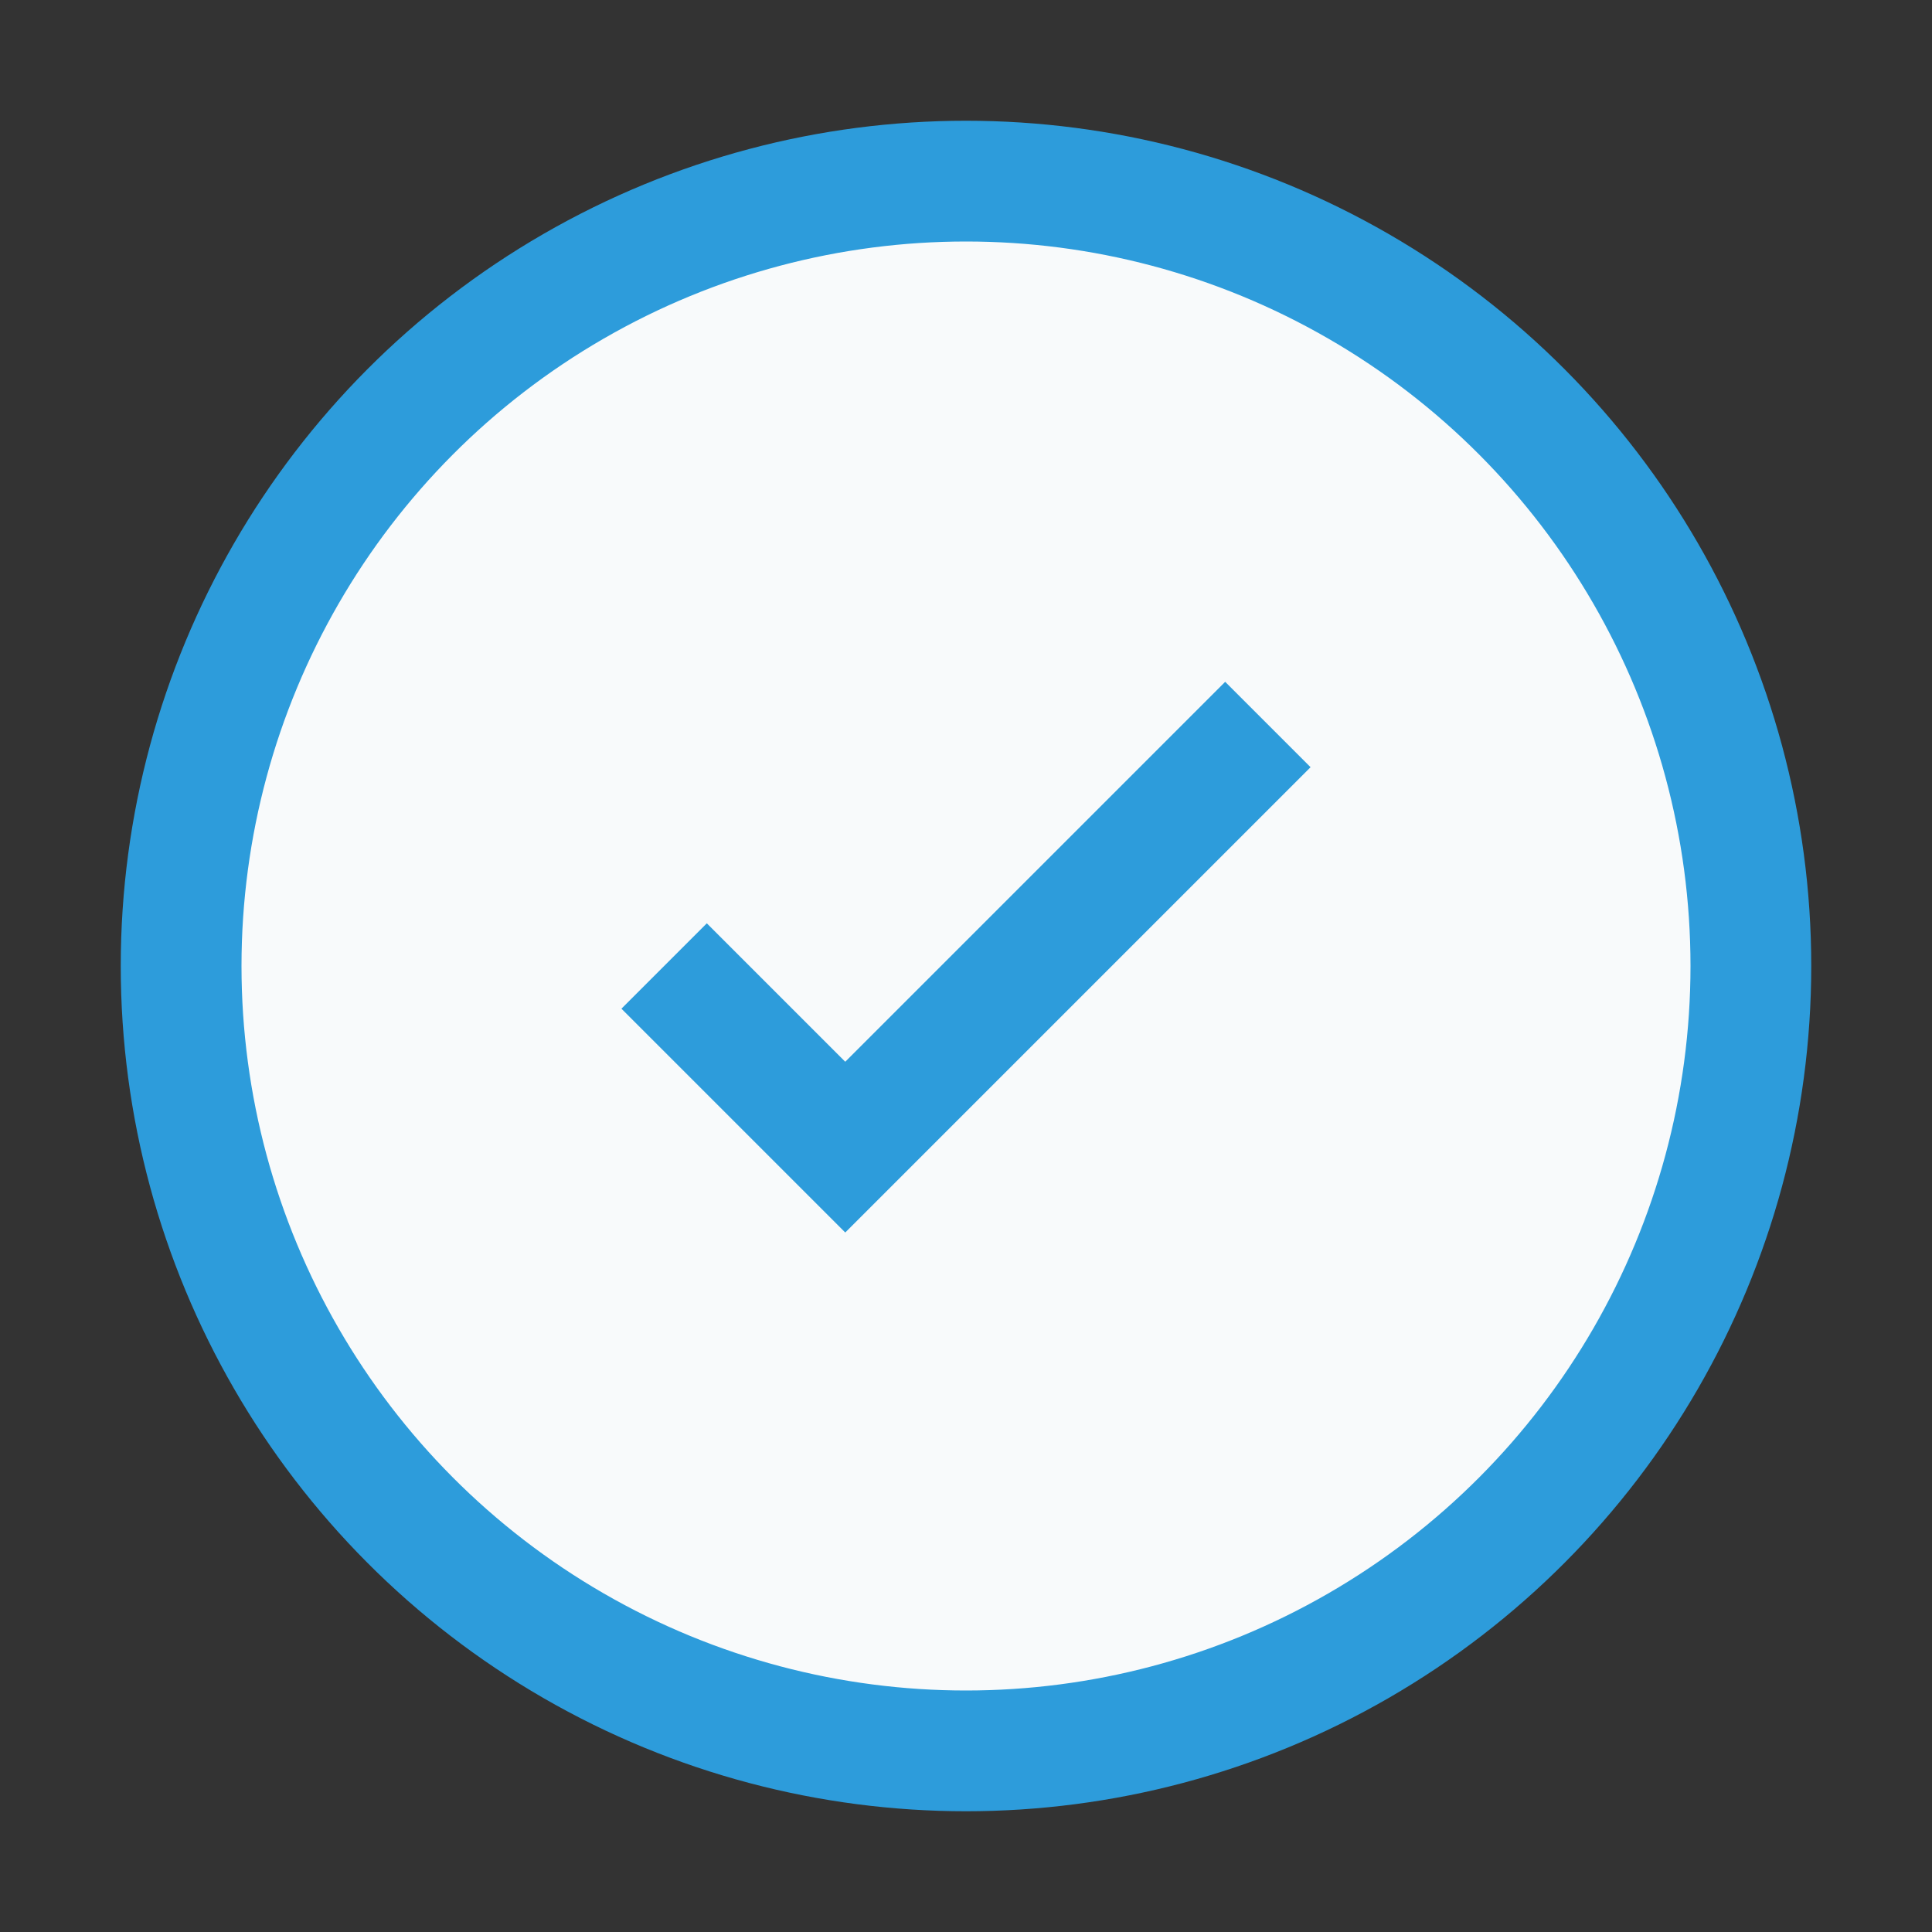
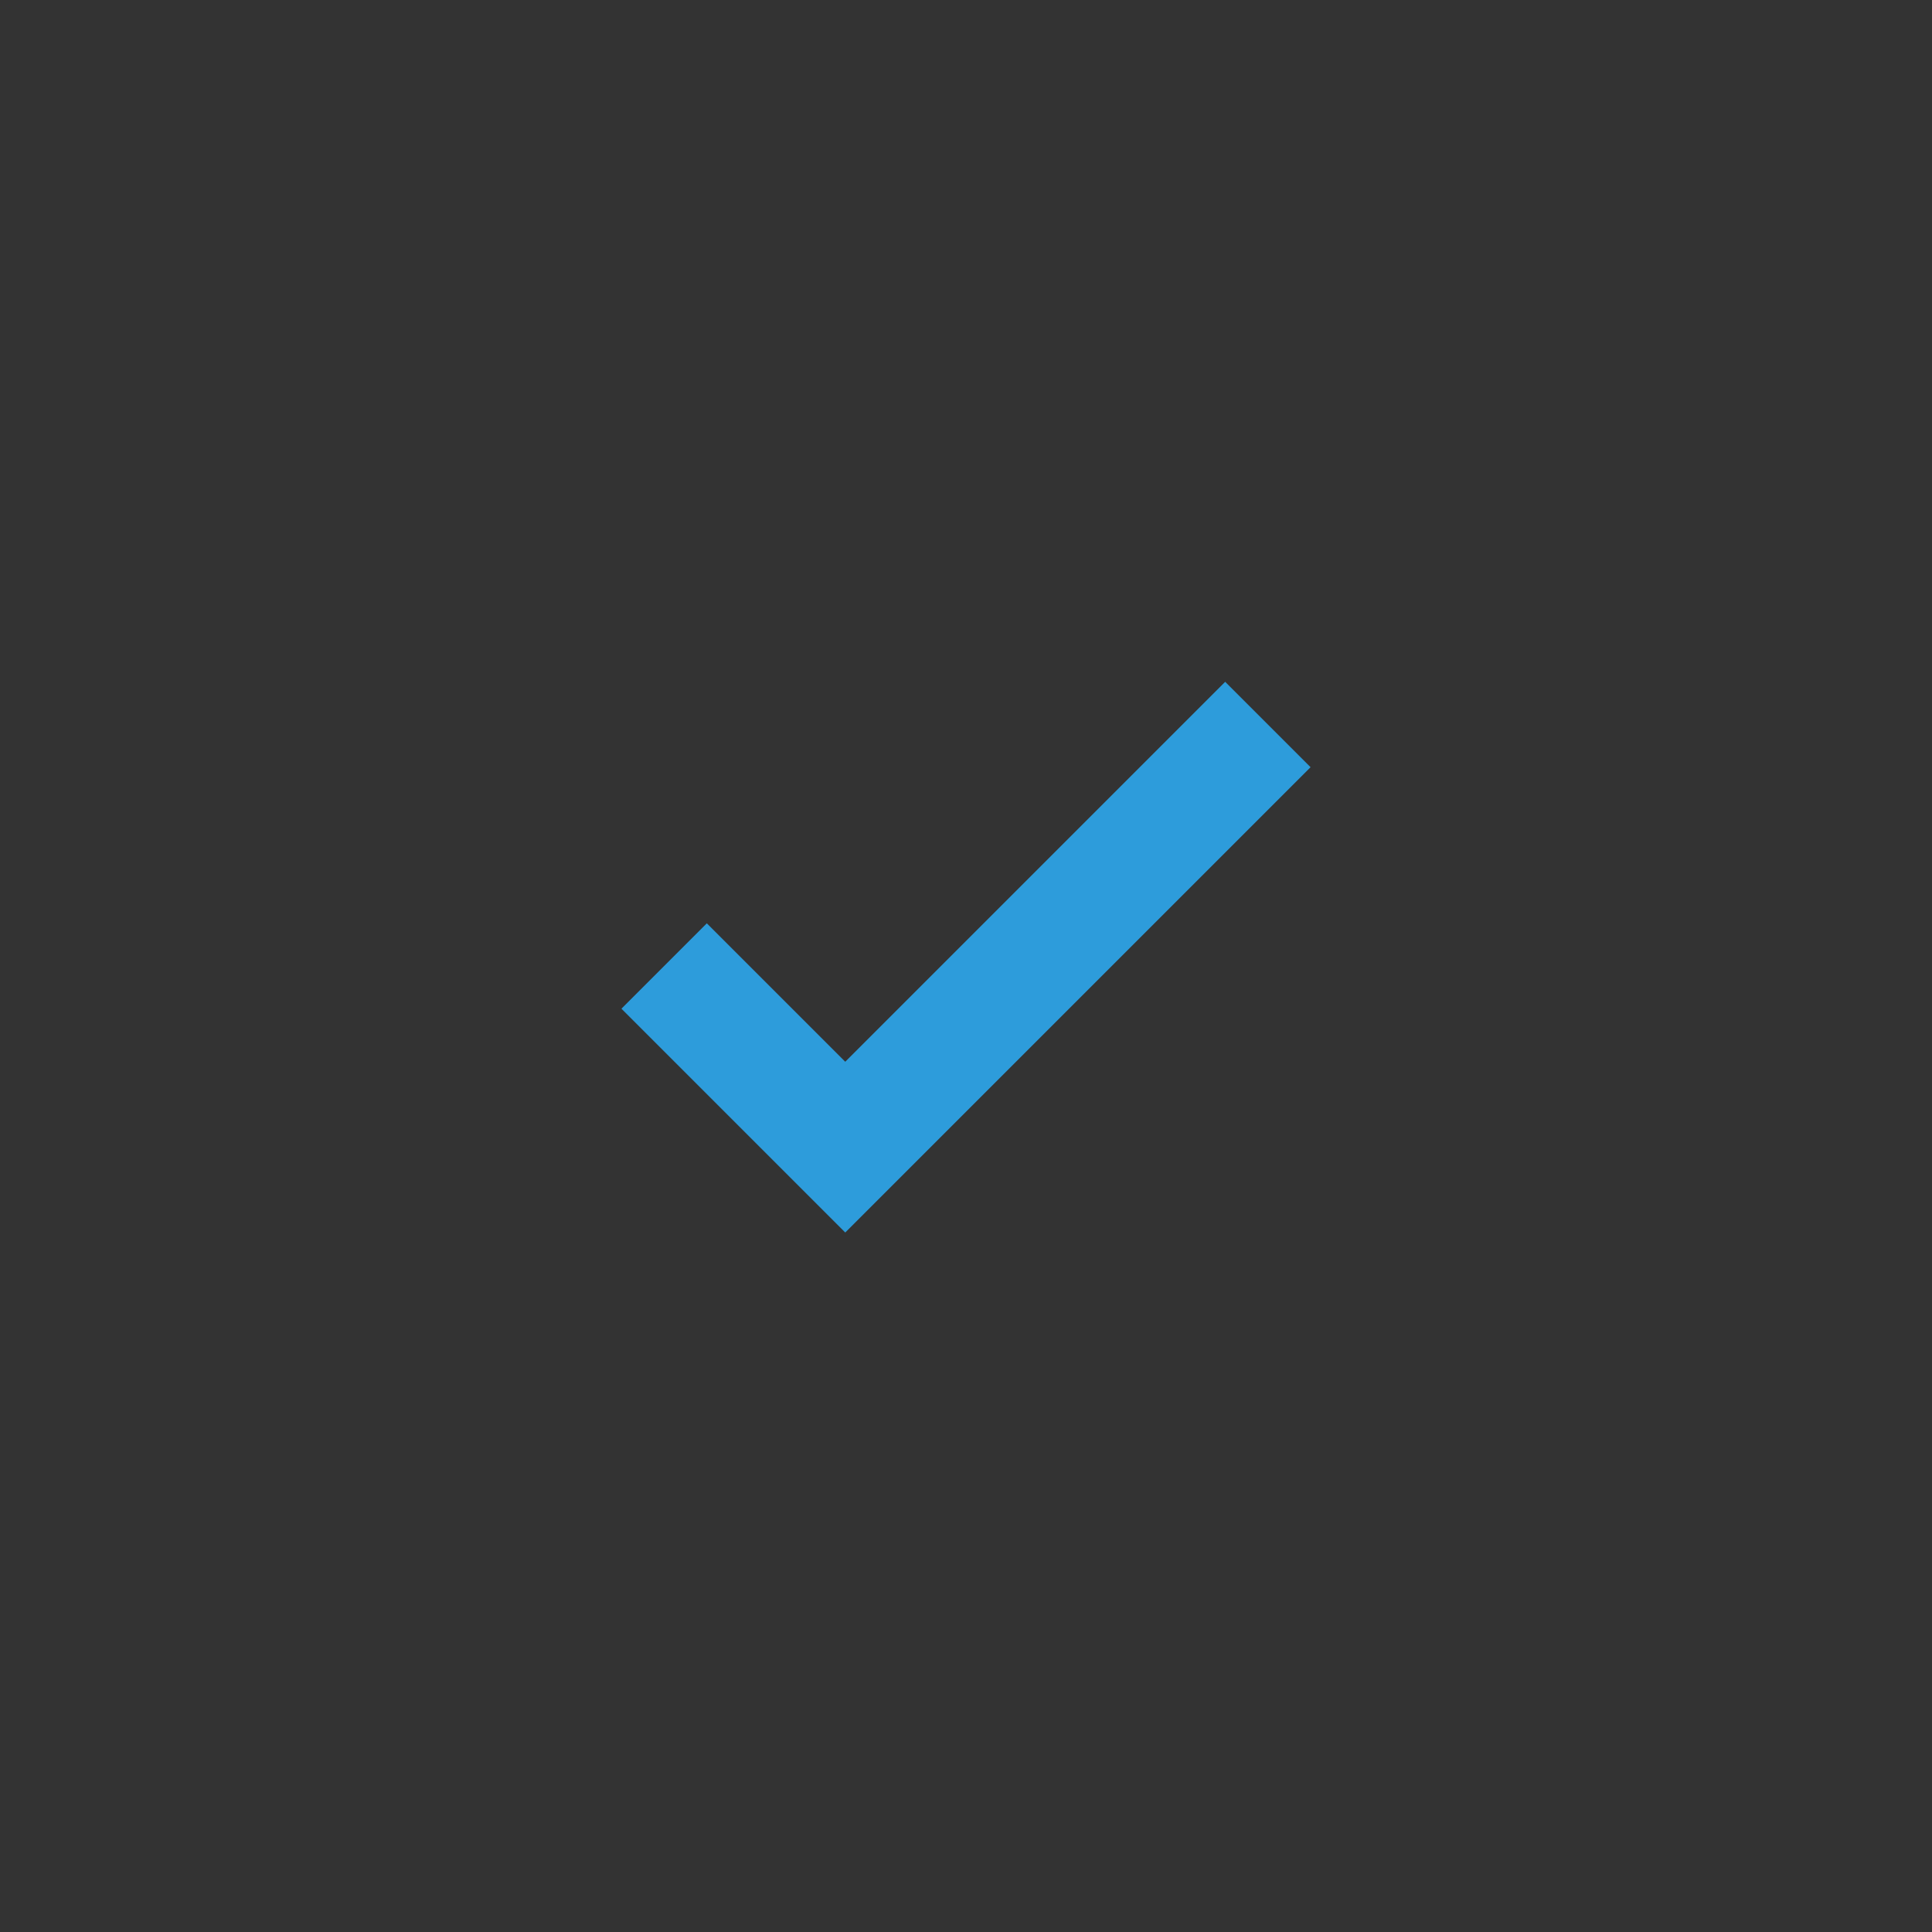
<svg xmlns="http://www.w3.org/2000/svg" width="32" height="32" viewBox="0 0 32 32">
  <rect x="0" y="0" width="32" height="32" fill="#333333" stroke="none" />
-   <circle cx="16" cy="16" r="13" fill="#F8FAFB" stroke="#2D9CDB" stroke-width="2" />
  <path d="M11 16l3 3 7-7" fill="none" stroke="#2D9CDB" stroke-width="2" />
</svg>